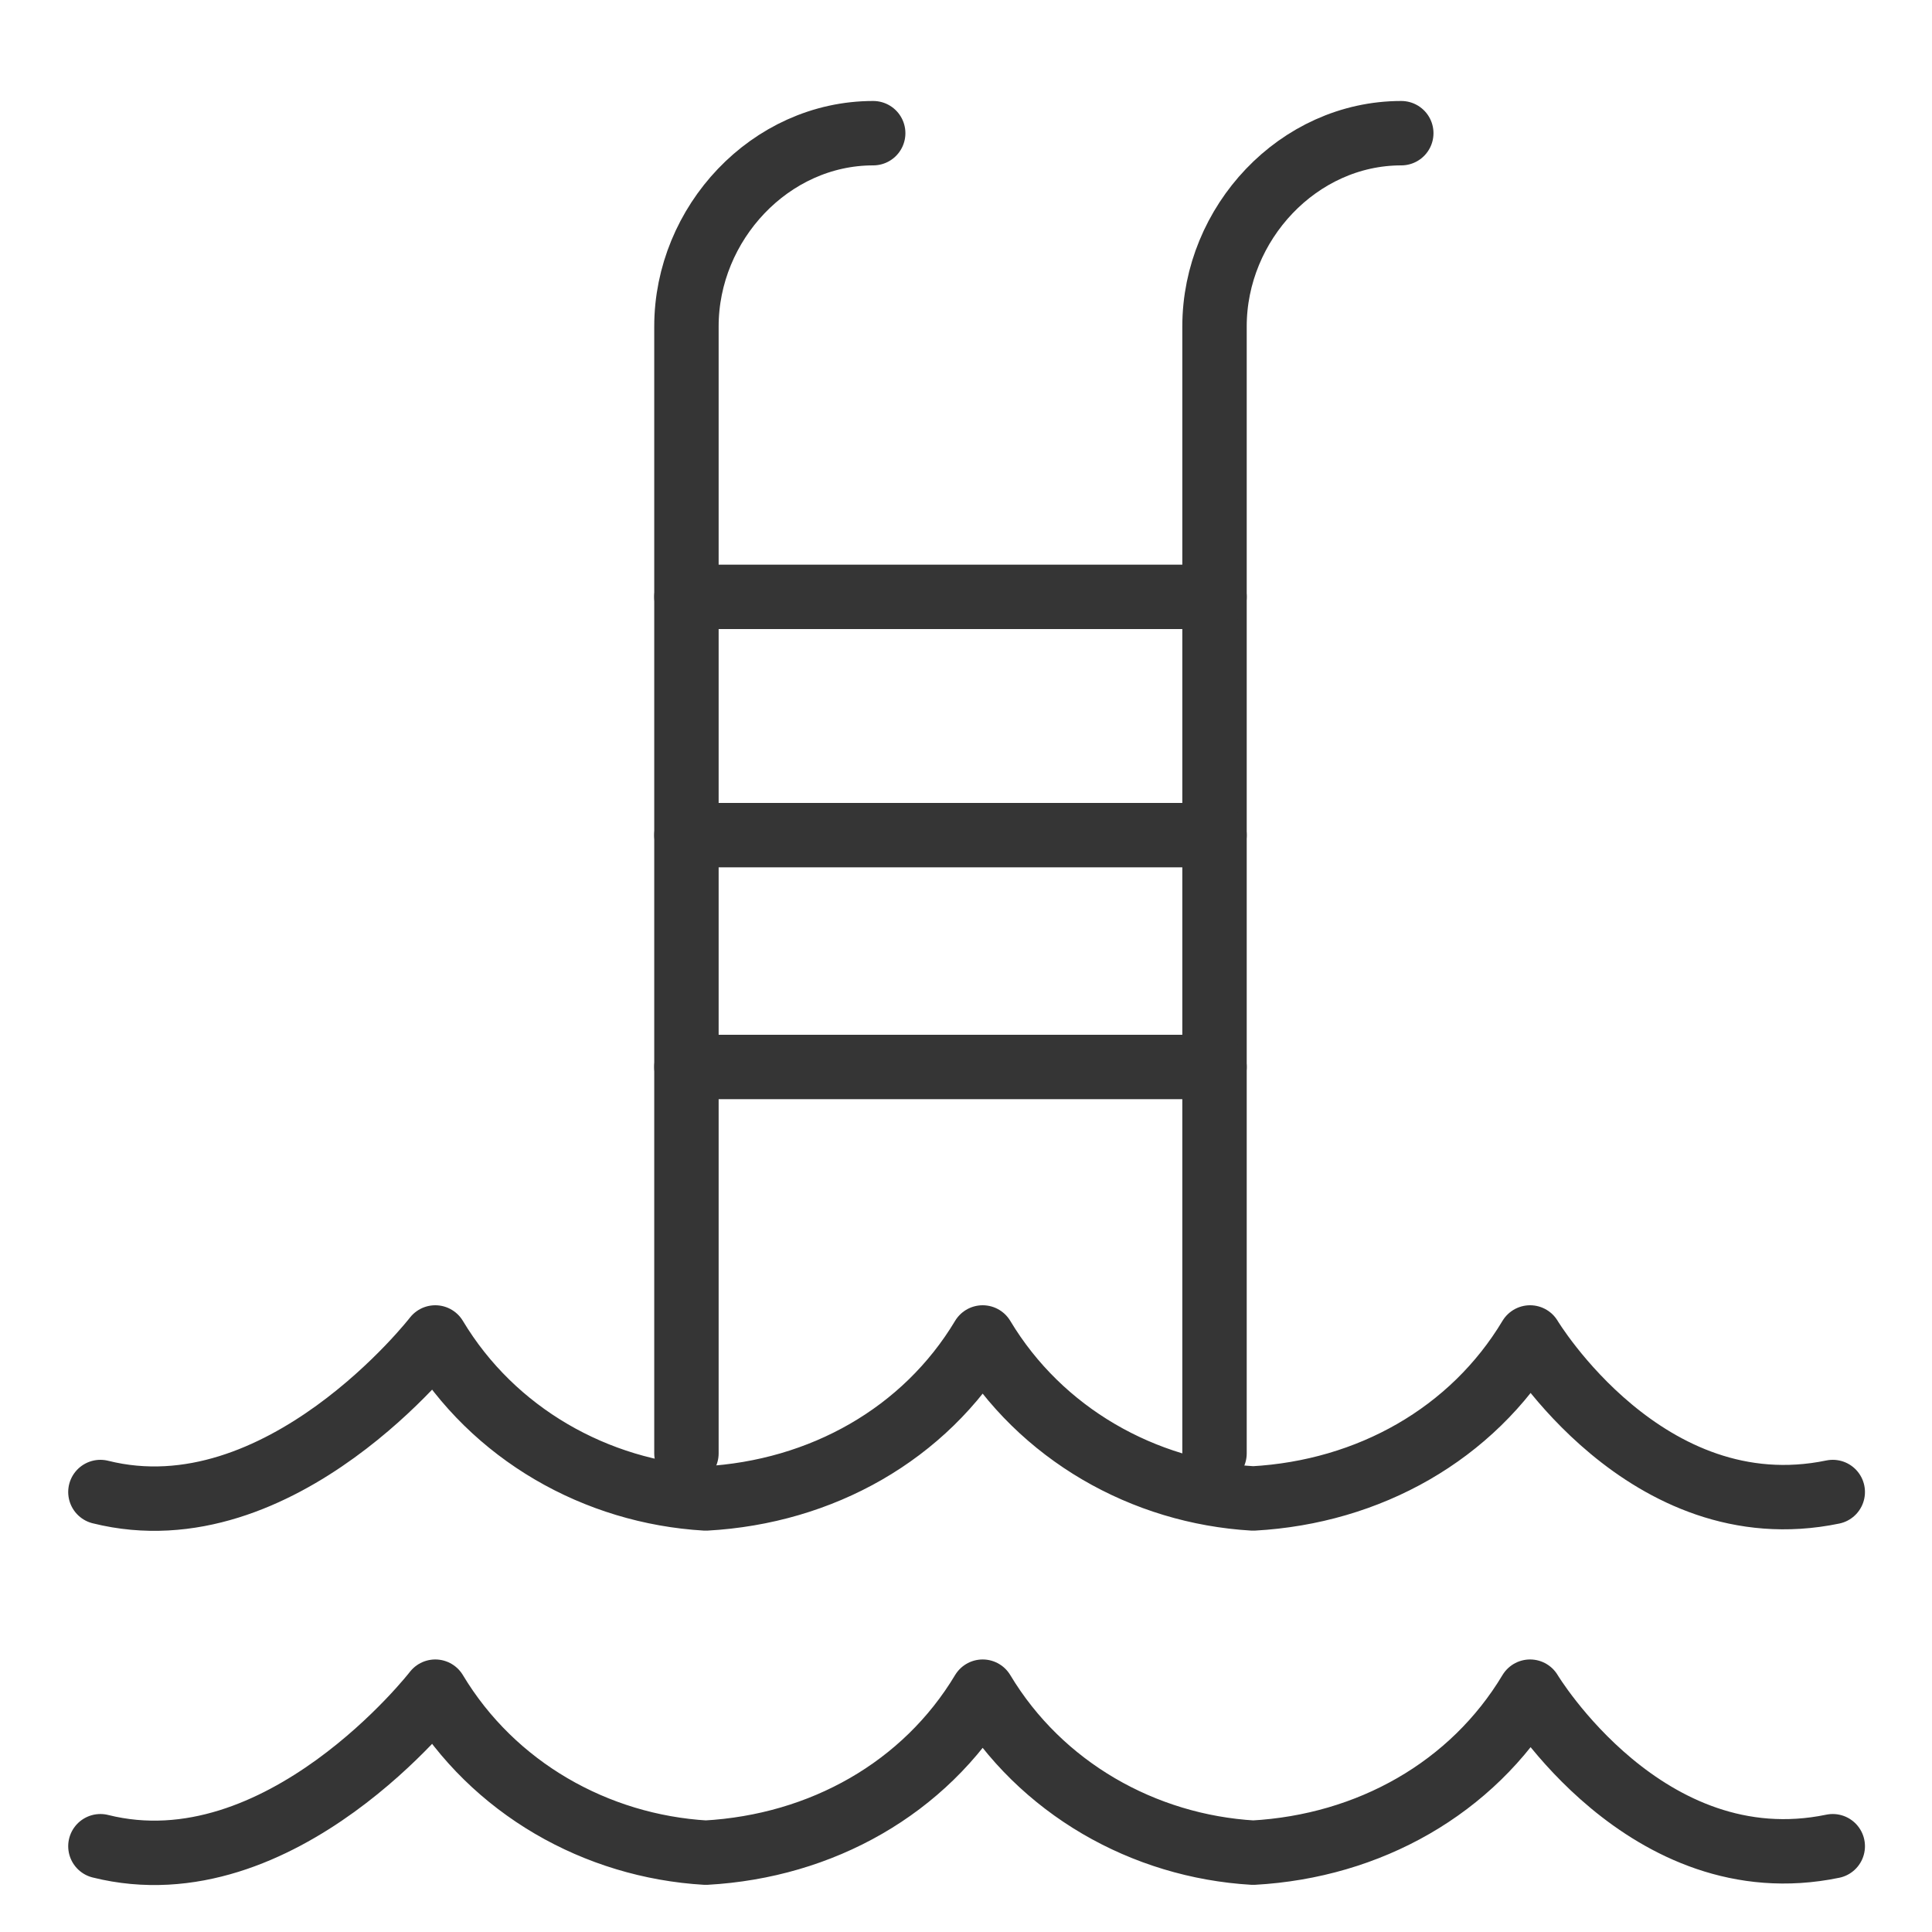
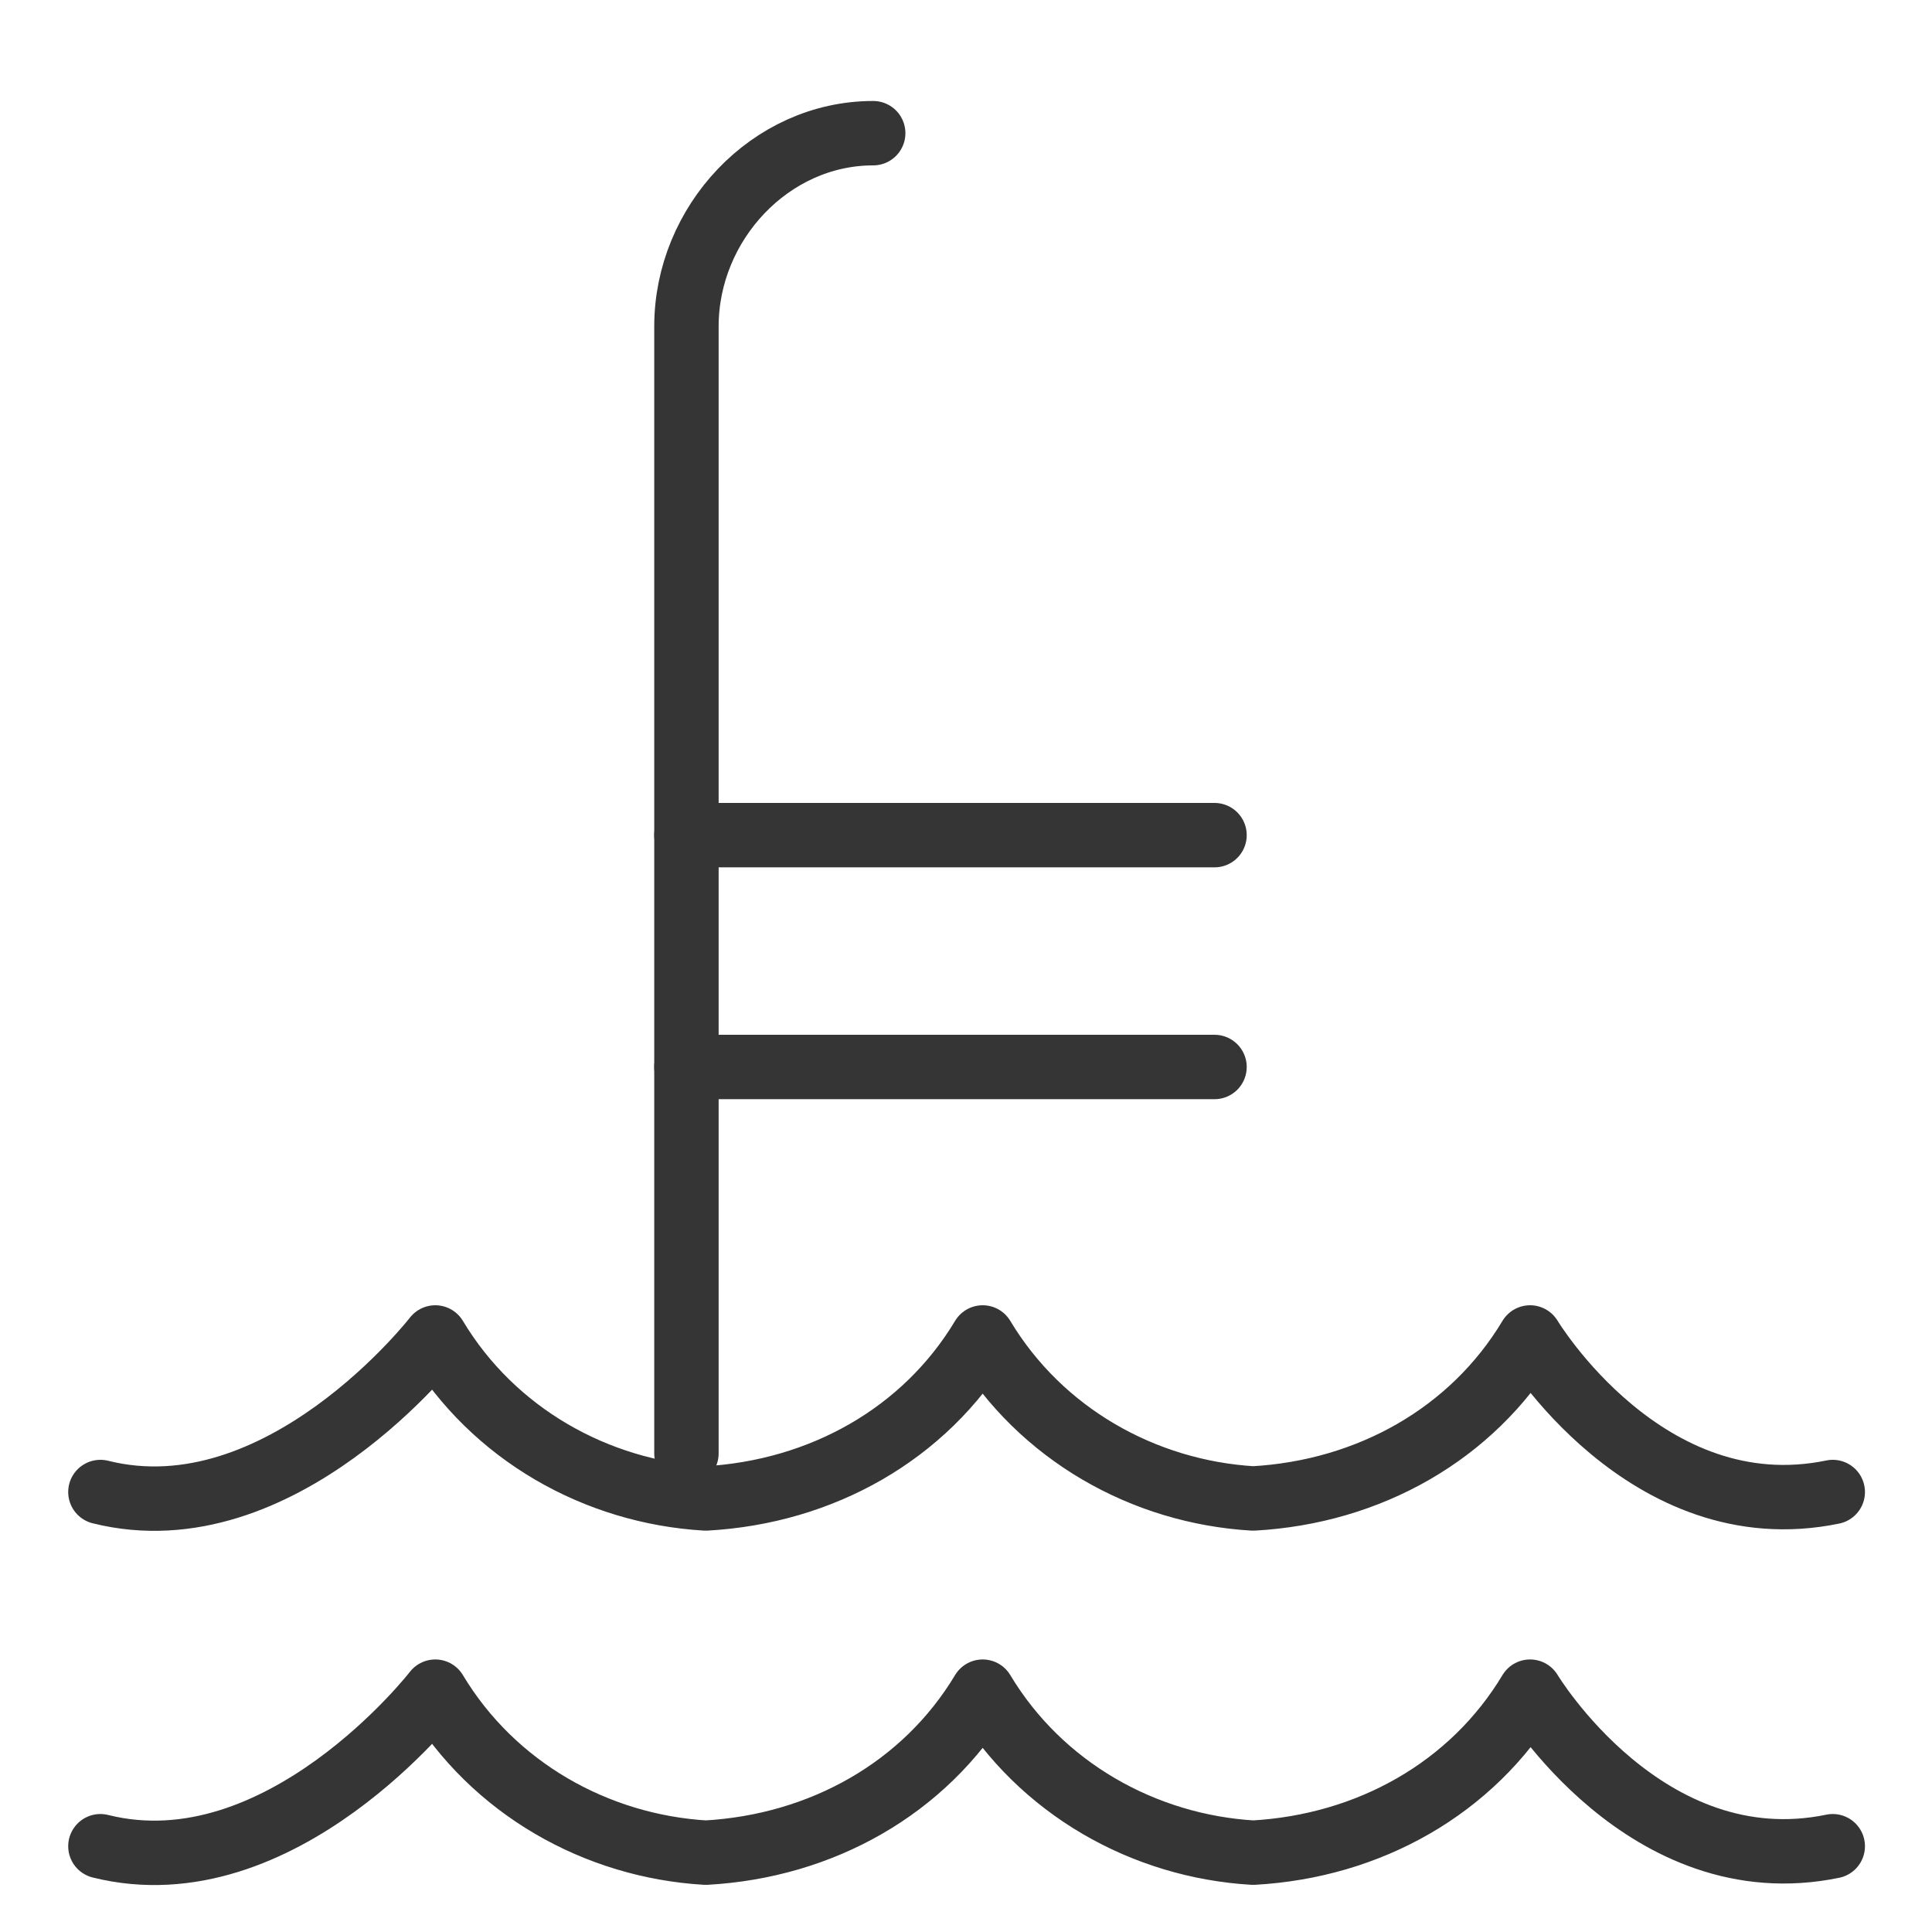
<svg xmlns="http://www.w3.org/2000/svg" version="1.1" id="Layer_1" x="0px" y="0px" viewBox="0 0 30 30" style="enable-background:new 0 0 30 30;" xml:space="preserve">
  <style type="text/css">
	.st0{fill:none;stroke:#353535;stroke-linecap:round;stroke-linejoin:round;}
	.st1{fill:#353535;}
	.st2{fill:#353535;stroke:#353535;stroke-linejoin:round;}
	.st3{fill:#353434;}
	.st4{fill:#353535;stroke:#353535;stroke-width:0.125;stroke-miterlimit:10;}
</style>
  <g transform="translate(-273.341 -184.232)">
    <path class="st0" d="M284,206.8v-17.5c0-1.6,1.3-3,2.9-3" />
-     <path class="st0" d="M292.2,206.8v-17.5c0-1.6,1.3-3,2.9-3c0,0,0,0,0,0" />
    <line class="st0" x1="284" y1="197.2" x2="292.2" y2="197.2" />
-     <line class="st0" x1="284" y1="193.5" x2="292.2" y2="193.5" />
    <line class="st0" x1="284" y1="200.8" x2="292.2" y2="200.8" />
    <path class="st0" d="M301.8,207.4c-2.9,0.6-4.7-2.4-4.7-2.4l0,0c-0.9,1.5-2.5,2.4-4.3,2.5c-1.7-0.1-3.3-1-4.2-2.5l0,0   c-0.9,1.5-2.5,2.4-4.3,2.5c-1.7-0.1-3.3-1-4.2-2.5l0,0c0,0-2.4,3.1-5.2,2.4" />
    <path class="st0" d="M301.8,212.9c-2.9,0.6-4.7-2.4-4.7-2.4l0,0c-0.9,1.5-2.5,2.4-4.3,2.5c-1.7-0.1-3.3-1-4.2-2.5l0,0   c-0.9,1.5-2.5,2.4-4.3,2.5c-1.7-0.1-3.3-1-4.2-2.5l0,0c0,0-2.4,3.1-5.2,2.4" />
  </g>
</svg>